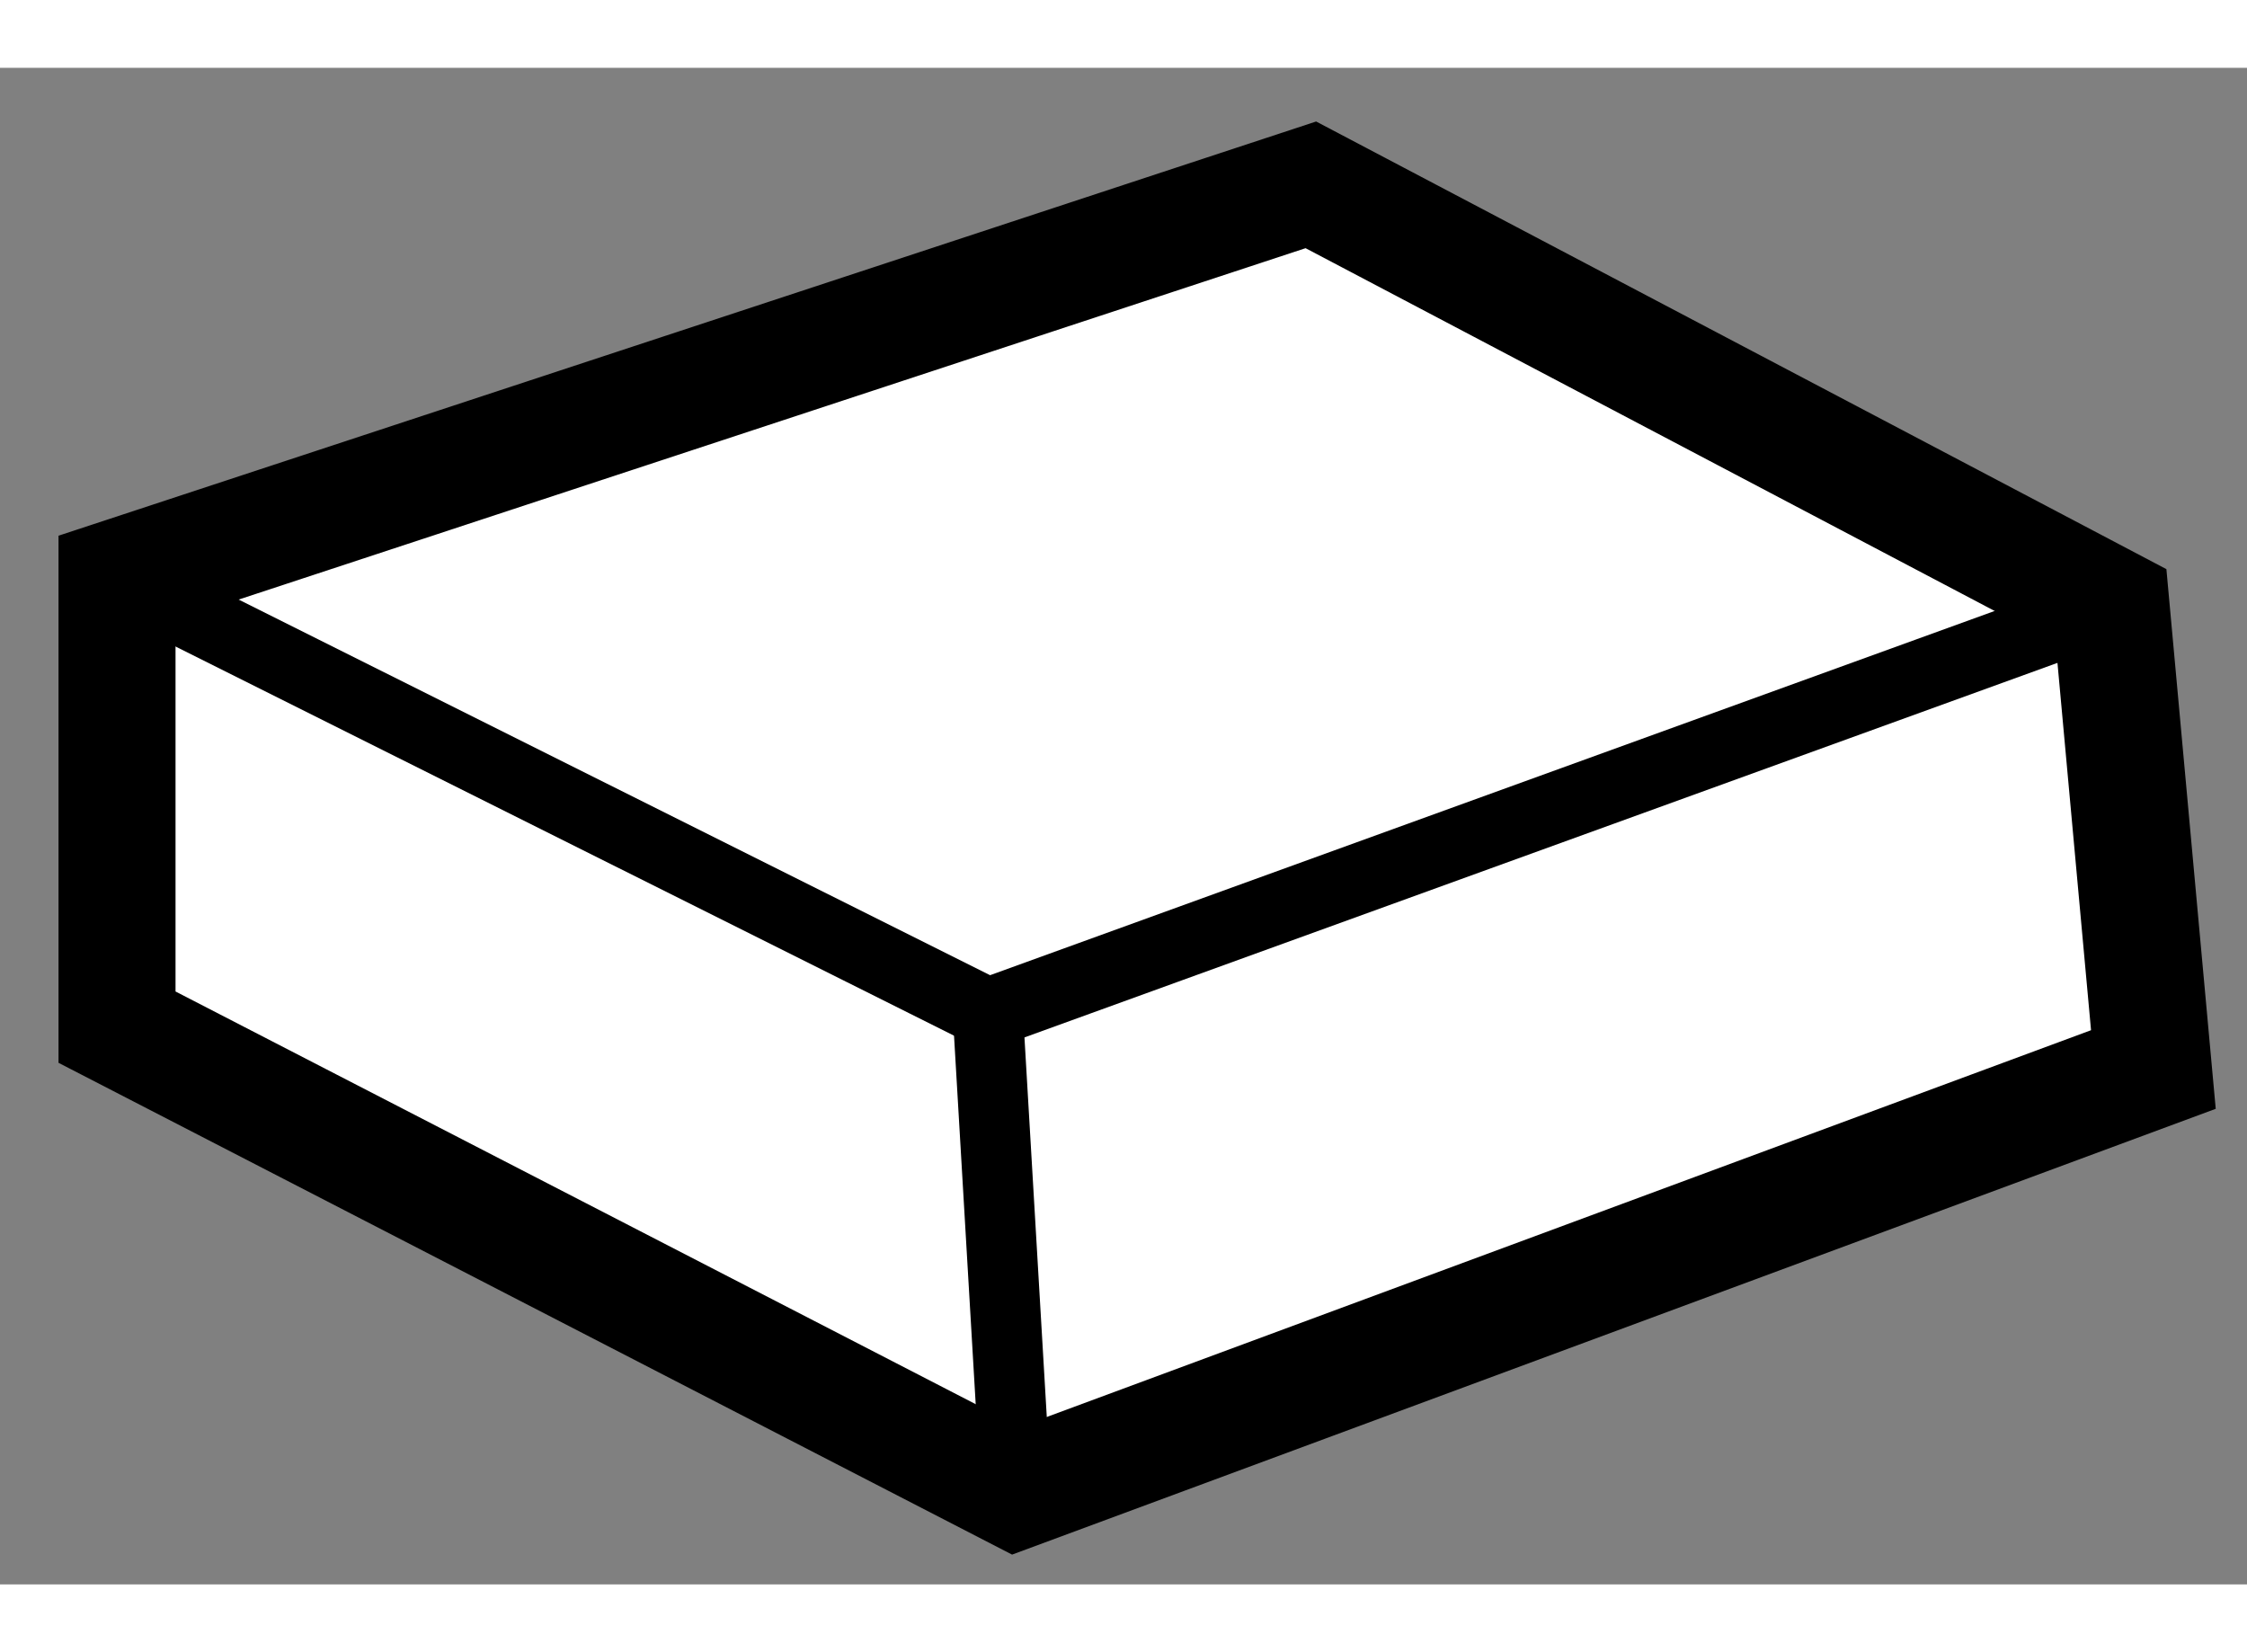
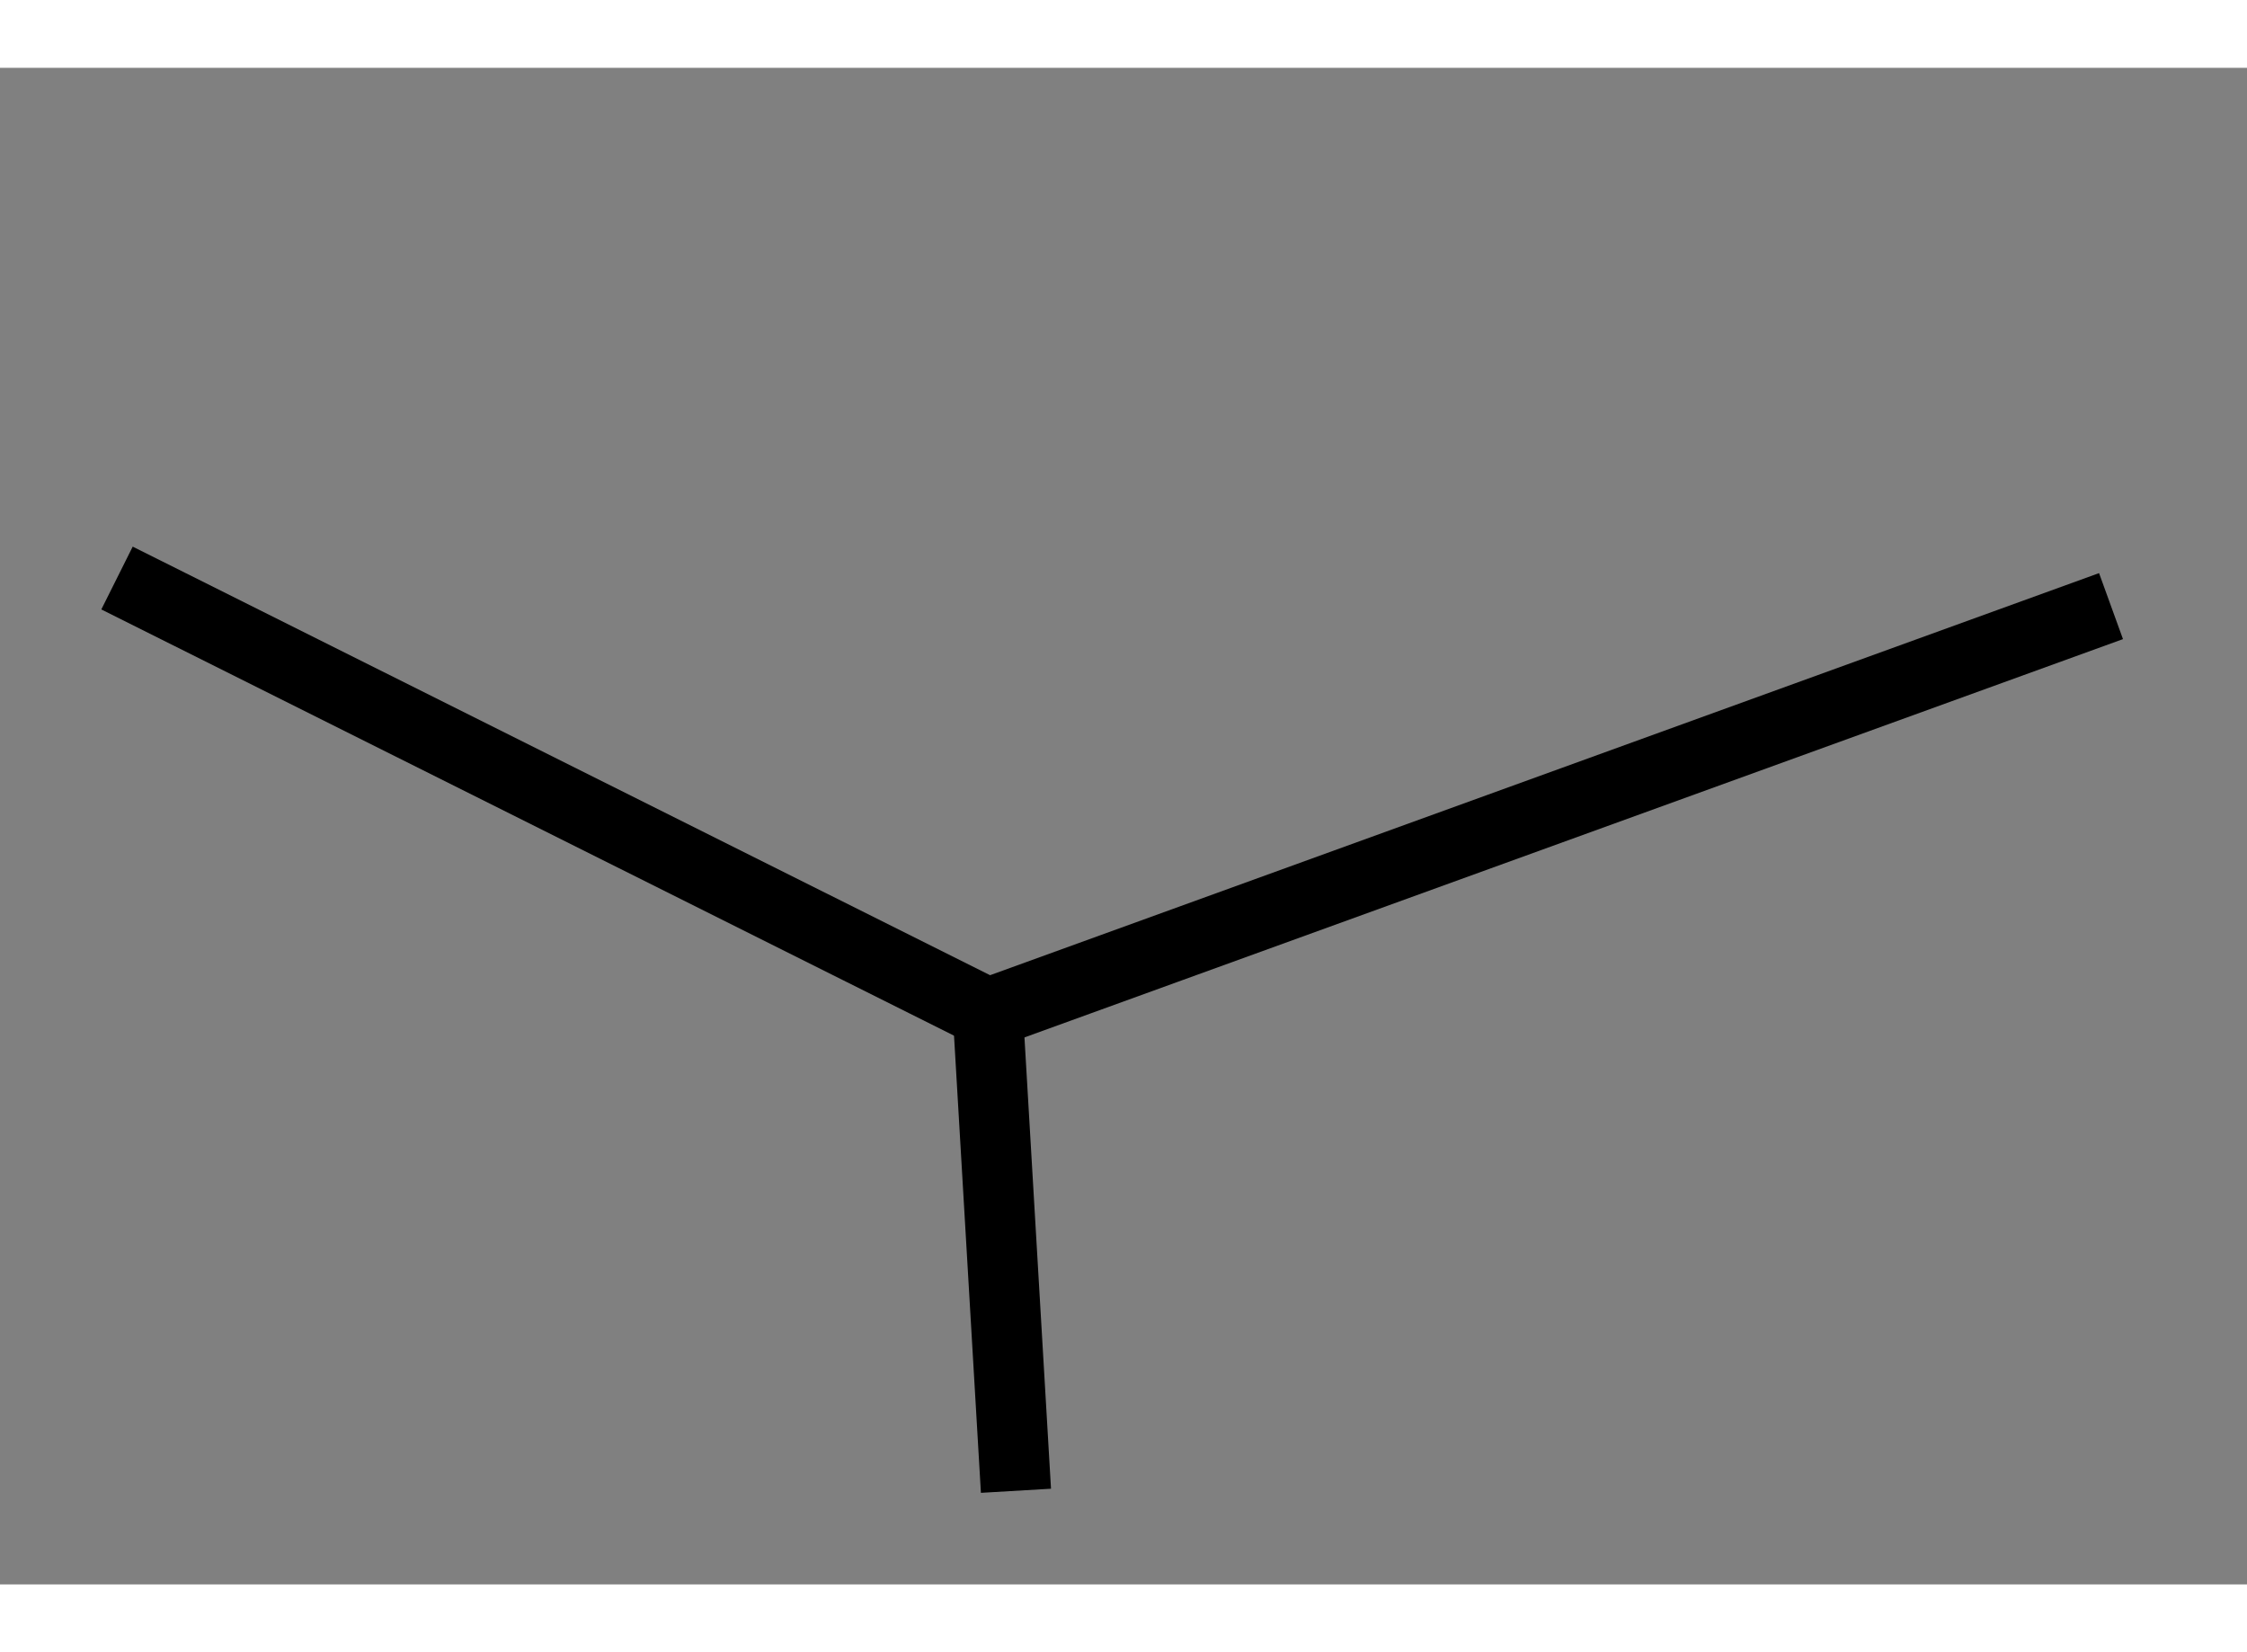
<svg xmlns="http://www.w3.org/2000/svg" version="1.1" x="0px" y="0px" width="244.8px" height="180px" viewBox="92.67 73.111 9.601 6.48" enable-background="new 0 0 244.8 180" xml:space="preserve">
  <rect x="92.67" y="73.111" width="9.601" height="6.48" fill="#808080" stroke="none" />
  <g>
-     <polygon fill="#FFFFFF" stroke="#000000" stroke-width="0.5" points="98.271,73.611 93.17,75.291 93.17,77.21 97.011,79.191     101.871,77.391 101.69,75.411   " />
    <polyline fill="none" stroke="#000000" stroke-width="0.3" points="93.17,75.291 96.891,77.151 101.69,75.411   " />
    <line fill="none" stroke="#000000" stroke-width="0.3" x1="97.011" y1="79.191" x2="96.891" y2="77.151" />
  </g>
</svg>